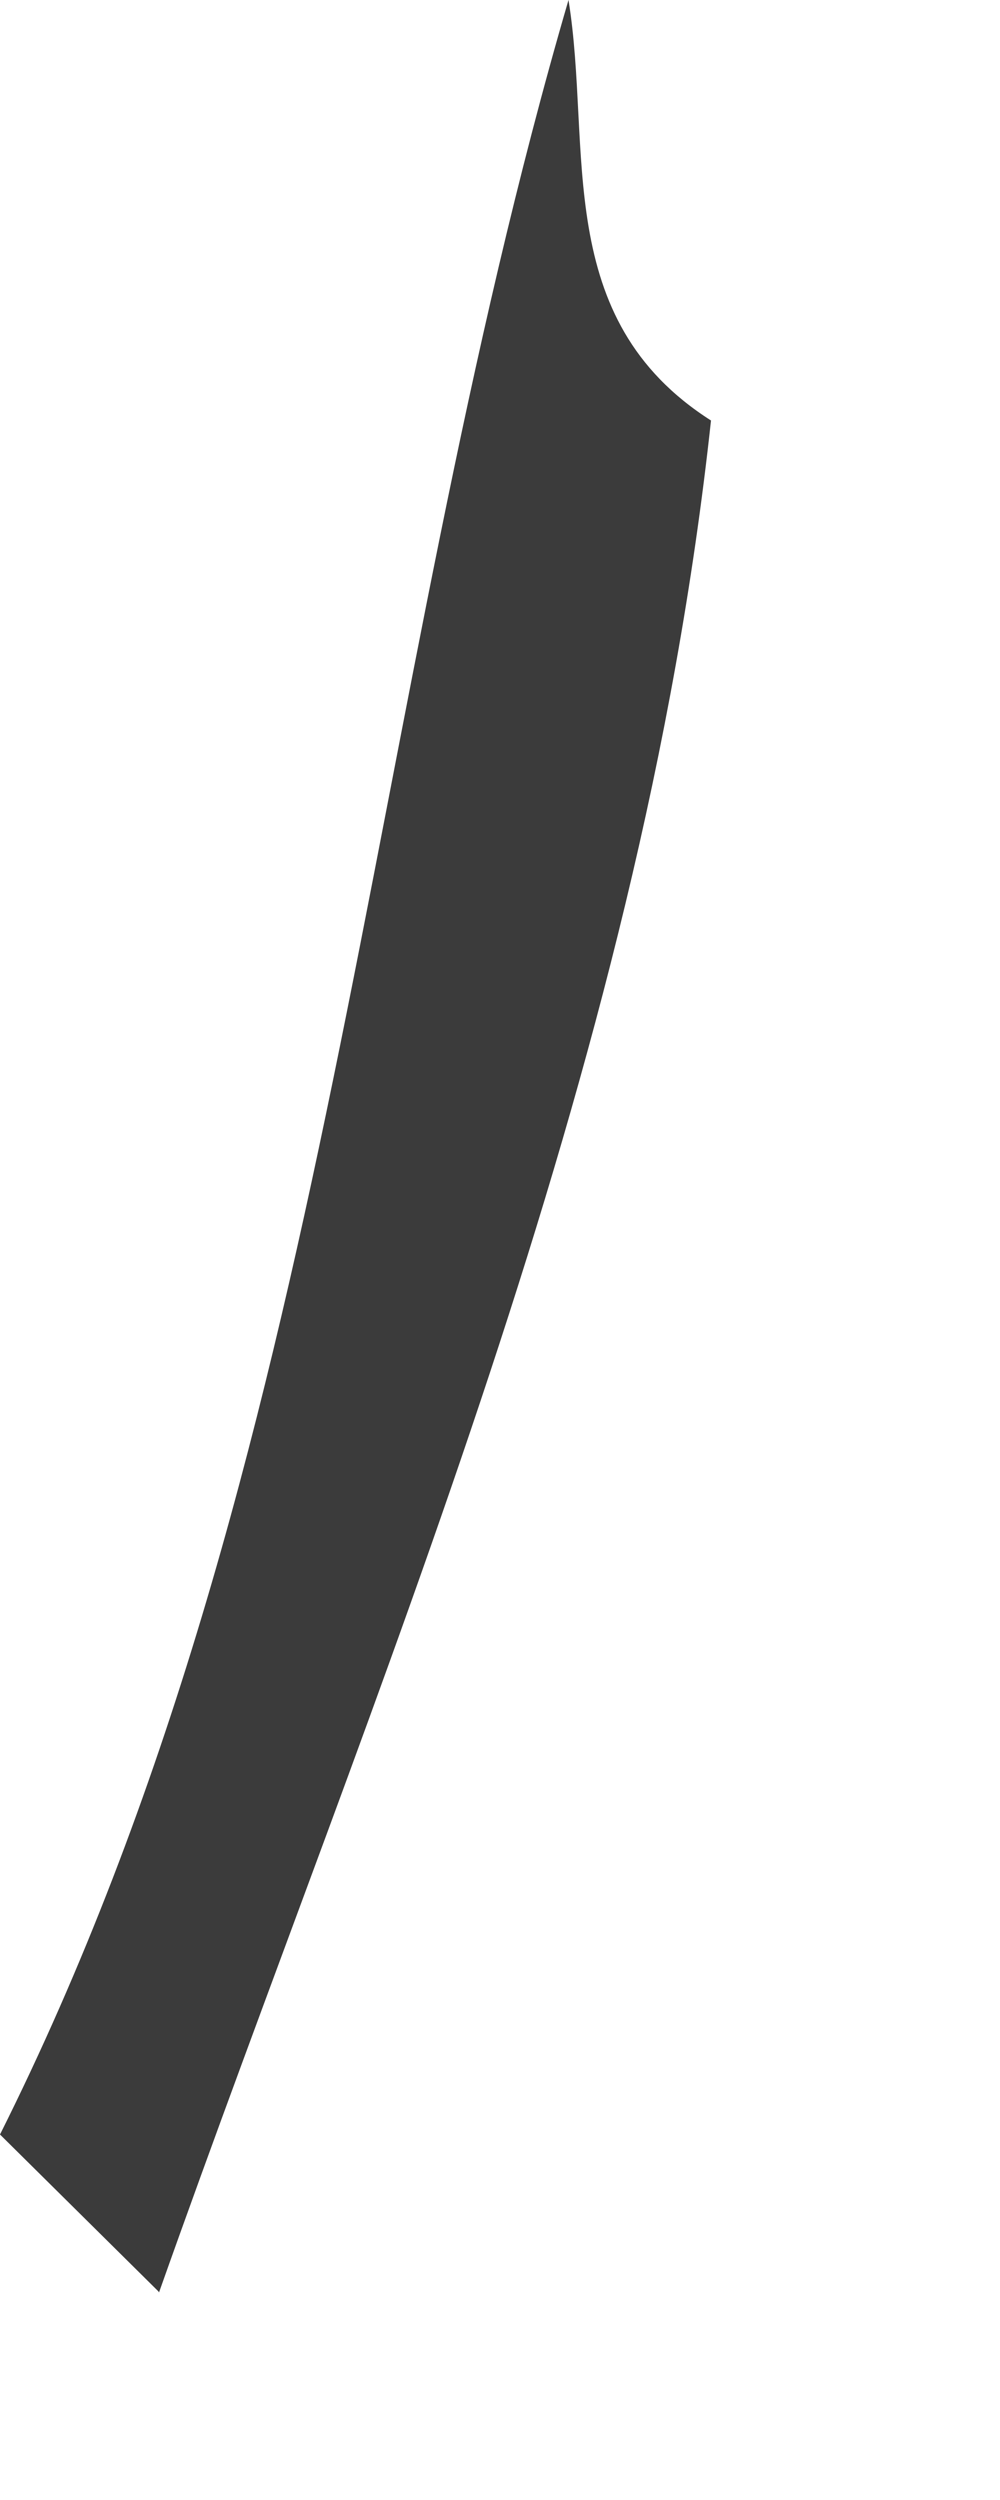
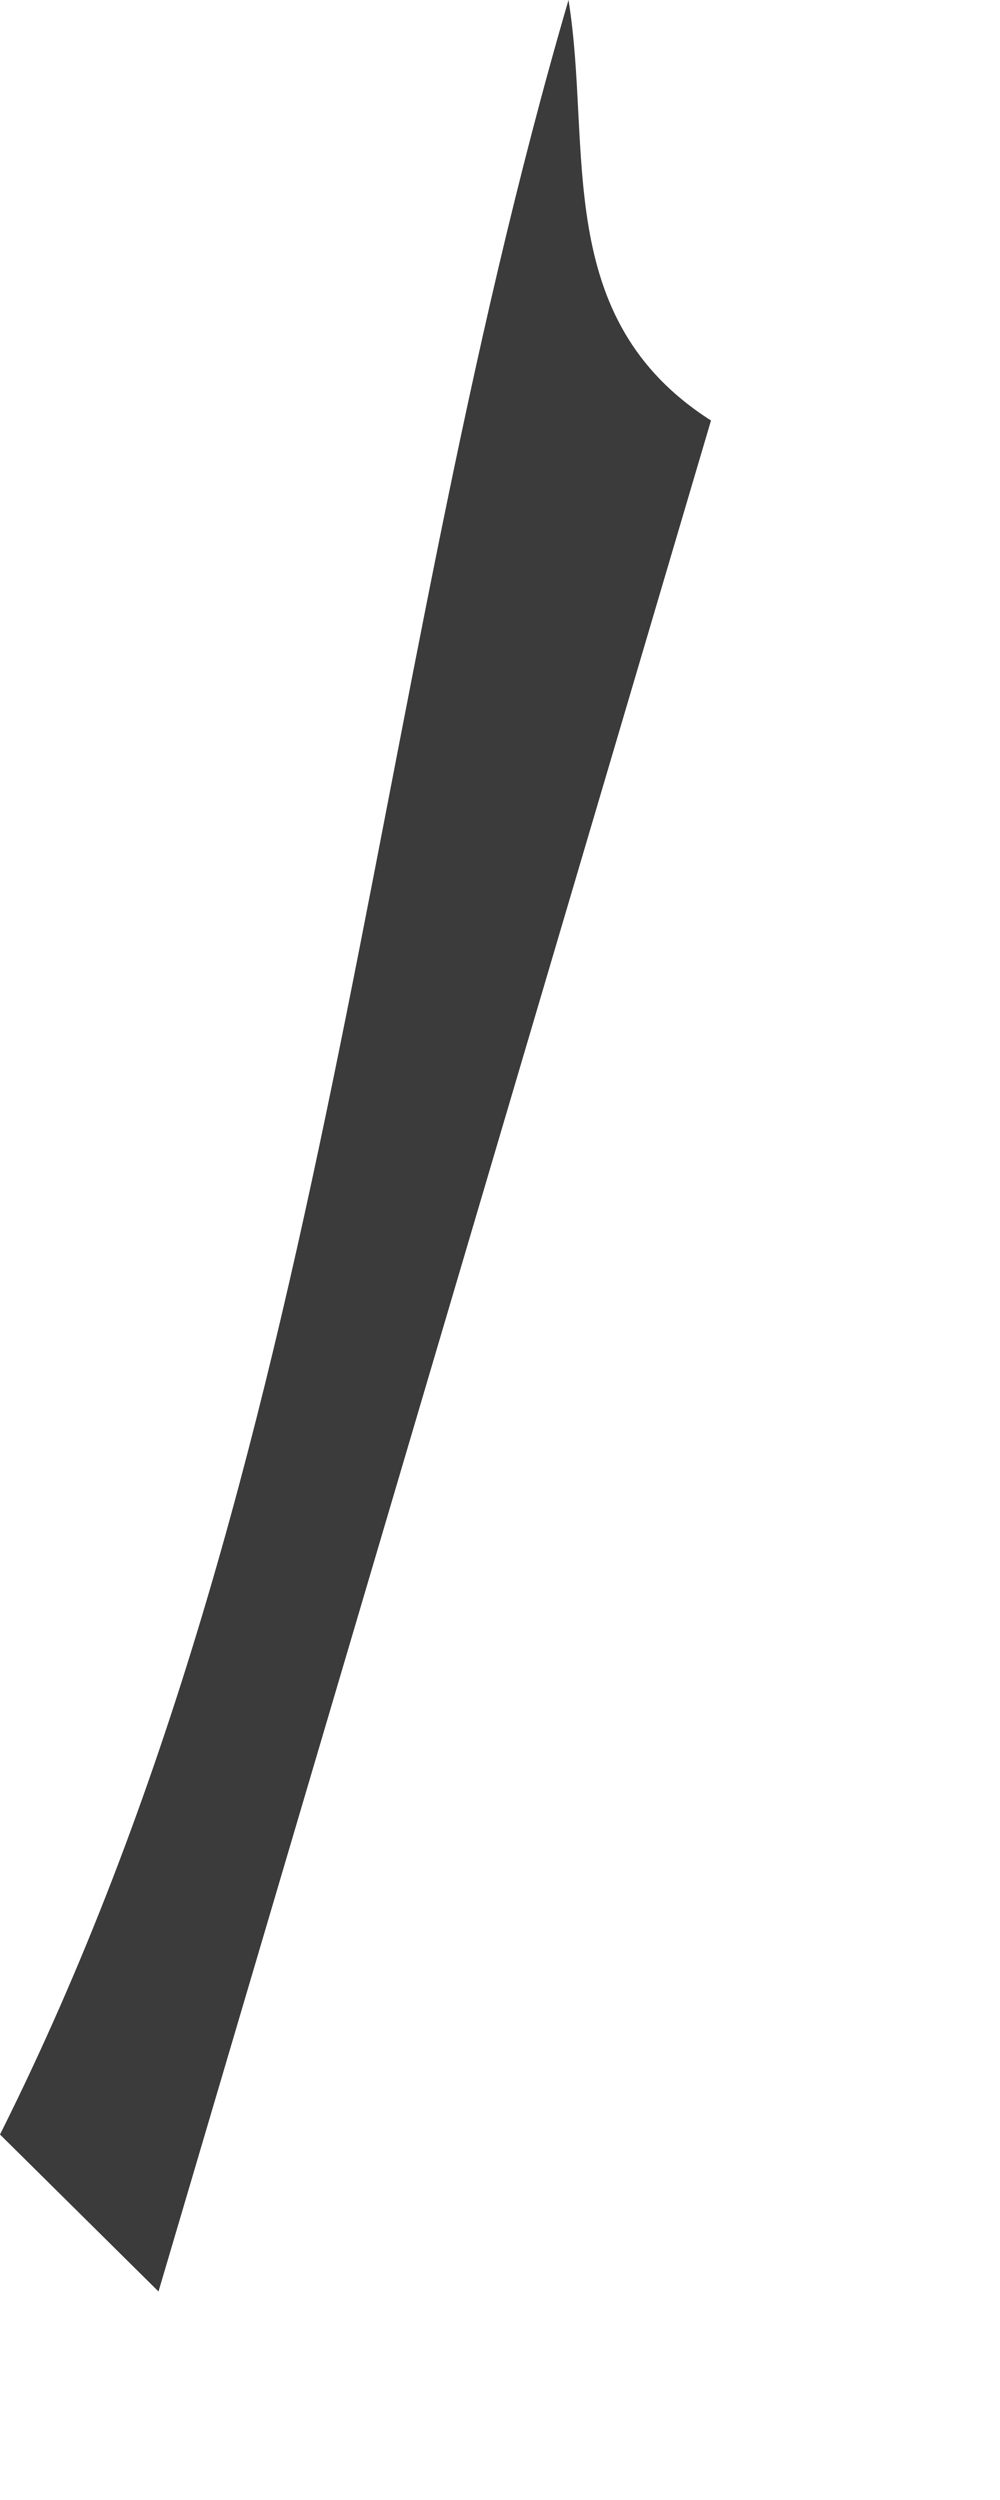
<svg xmlns="http://www.w3.org/2000/svg" fill="none" height="100%" overflow="visible" preserveAspectRatio="none" style="display: block;" viewBox="0 0 2 5" width="100%">
-   <path d="M0.317 4.583L0 4.269C0.673 2.924 0.724 1.414 1.137 0C1.185 0.297 1.102 0.637 1.422 0.841C1.28 2.156 0.753 3.356 0.318 4.585L0.317 4.583Z" fill="#3B3B3B" id="Path 679" />
+   <path d="M0.317 4.583L0 4.269C0.673 2.924 0.724 1.414 1.137 0C1.185 0.297 1.102 0.637 1.422 0.841L0.317 4.583Z" fill="#3B3B3B" id="Path 679" />
</svg>